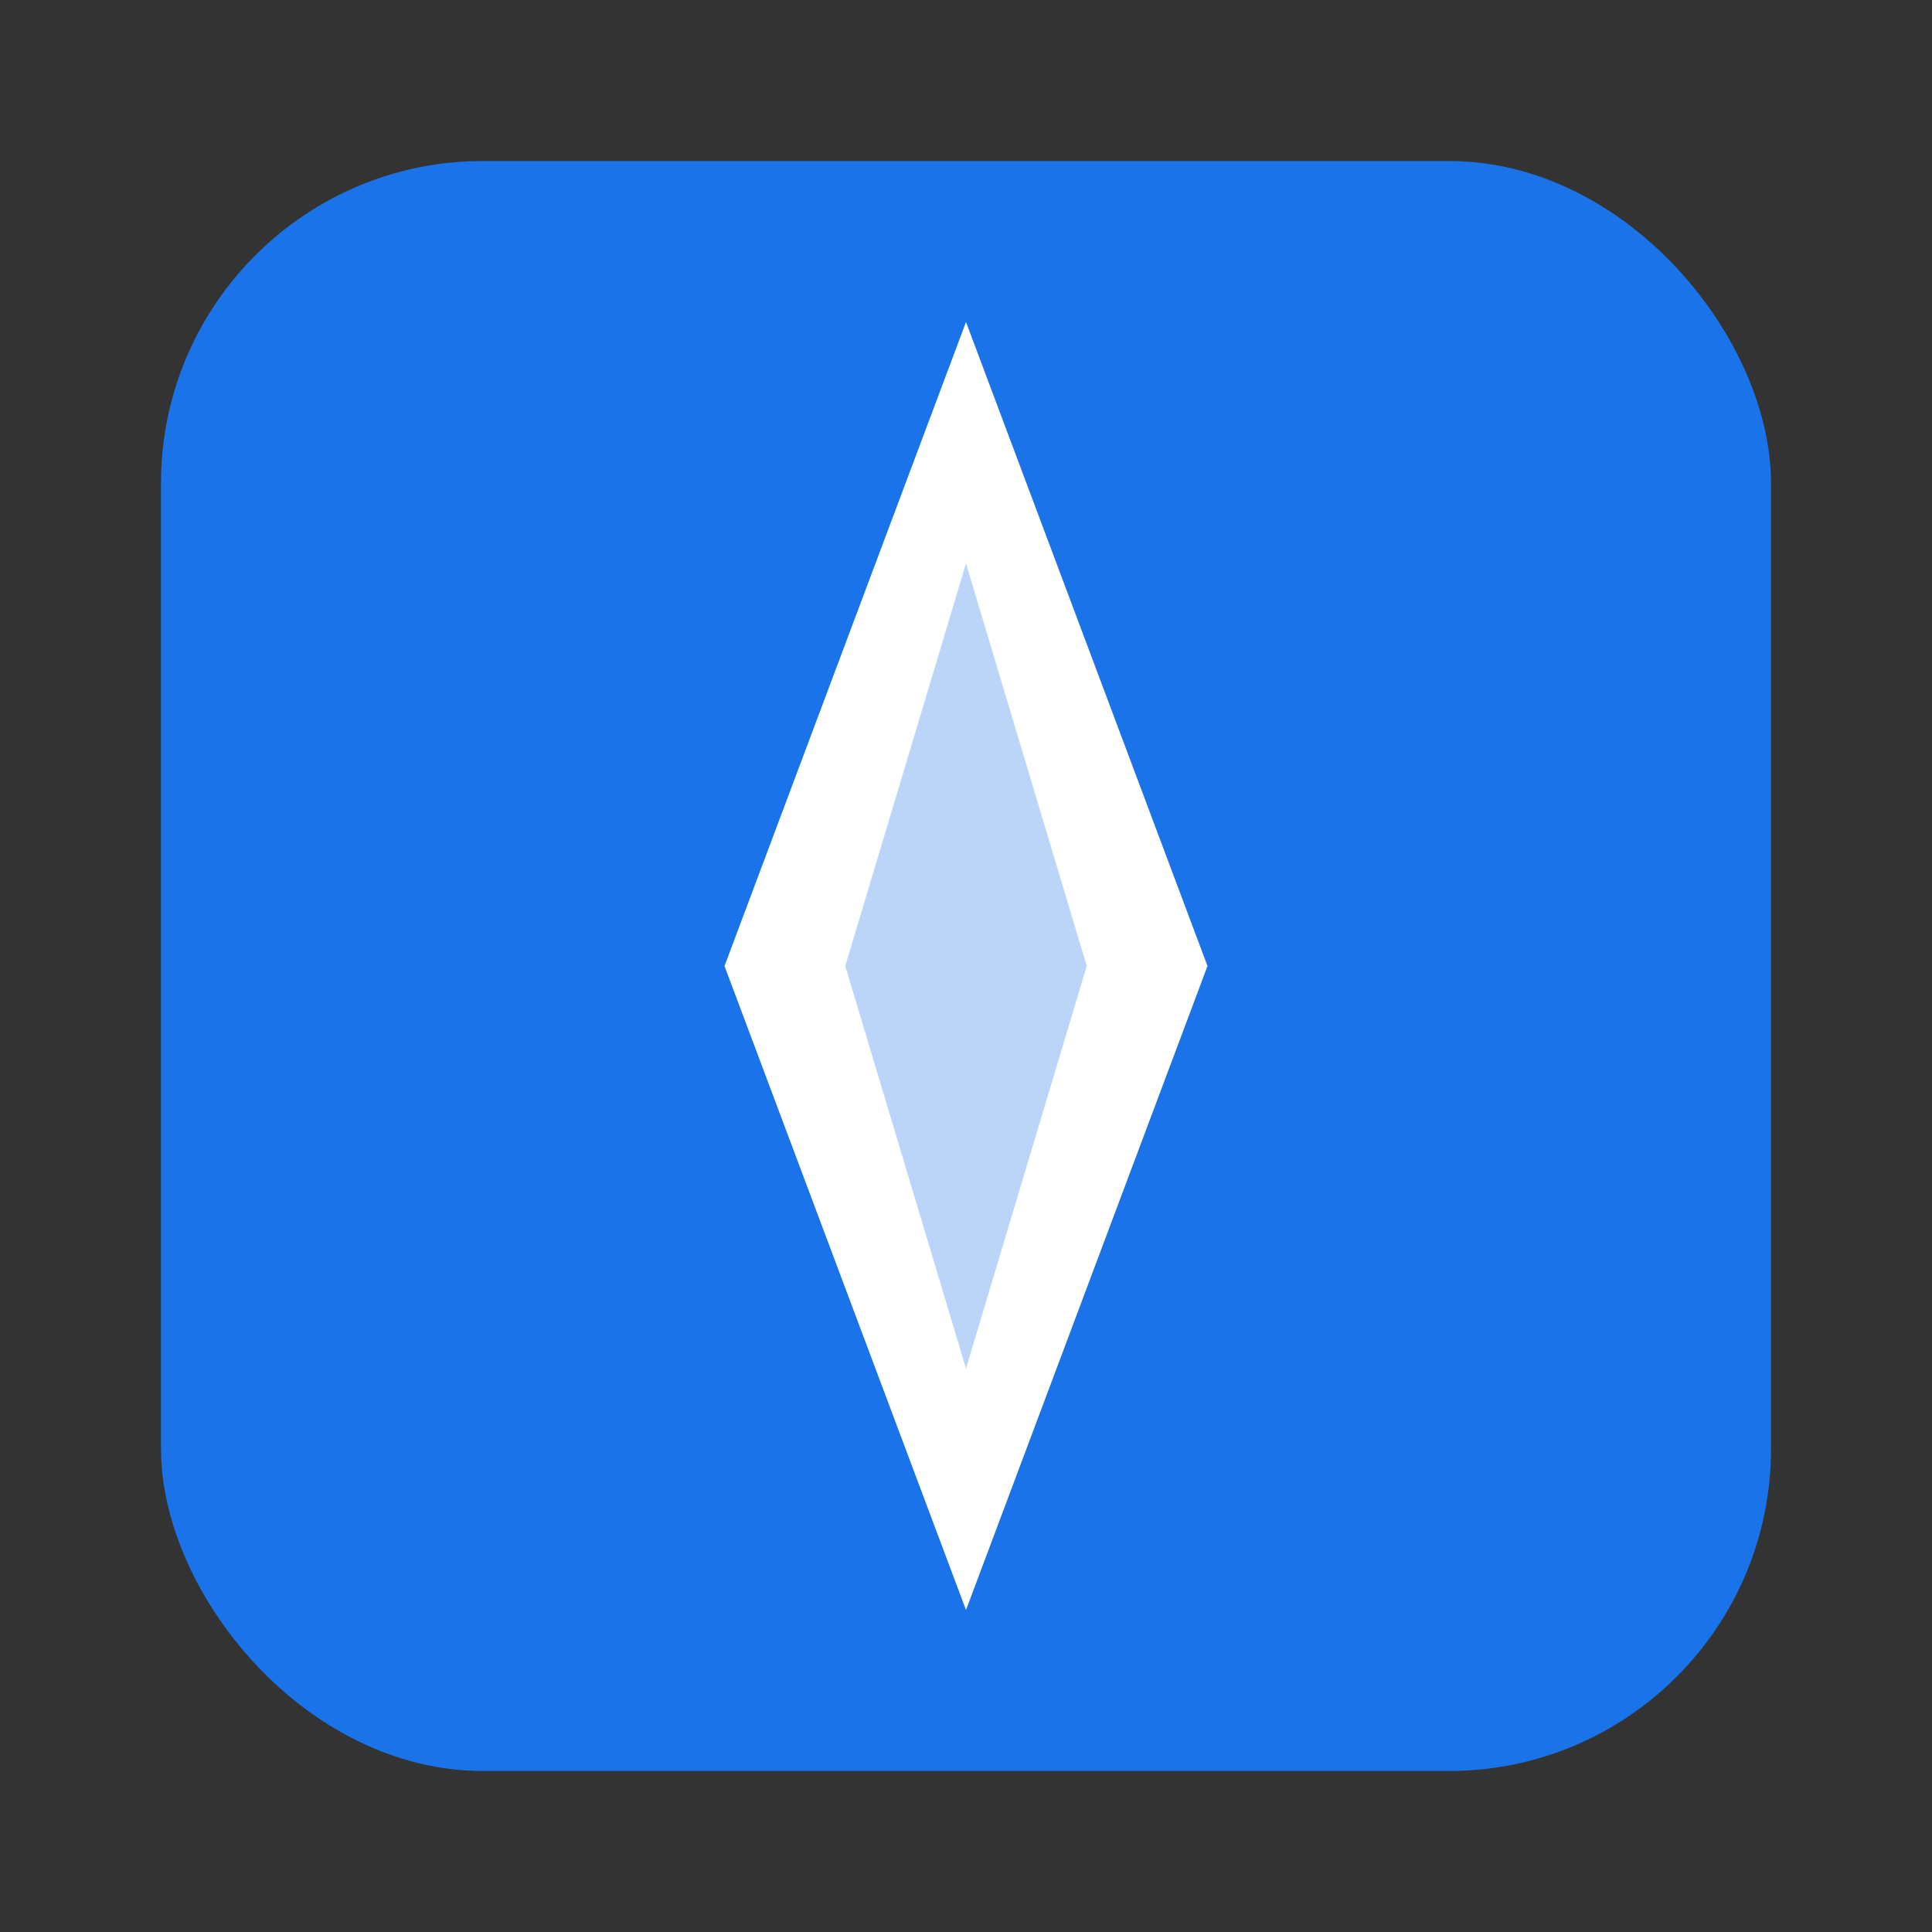
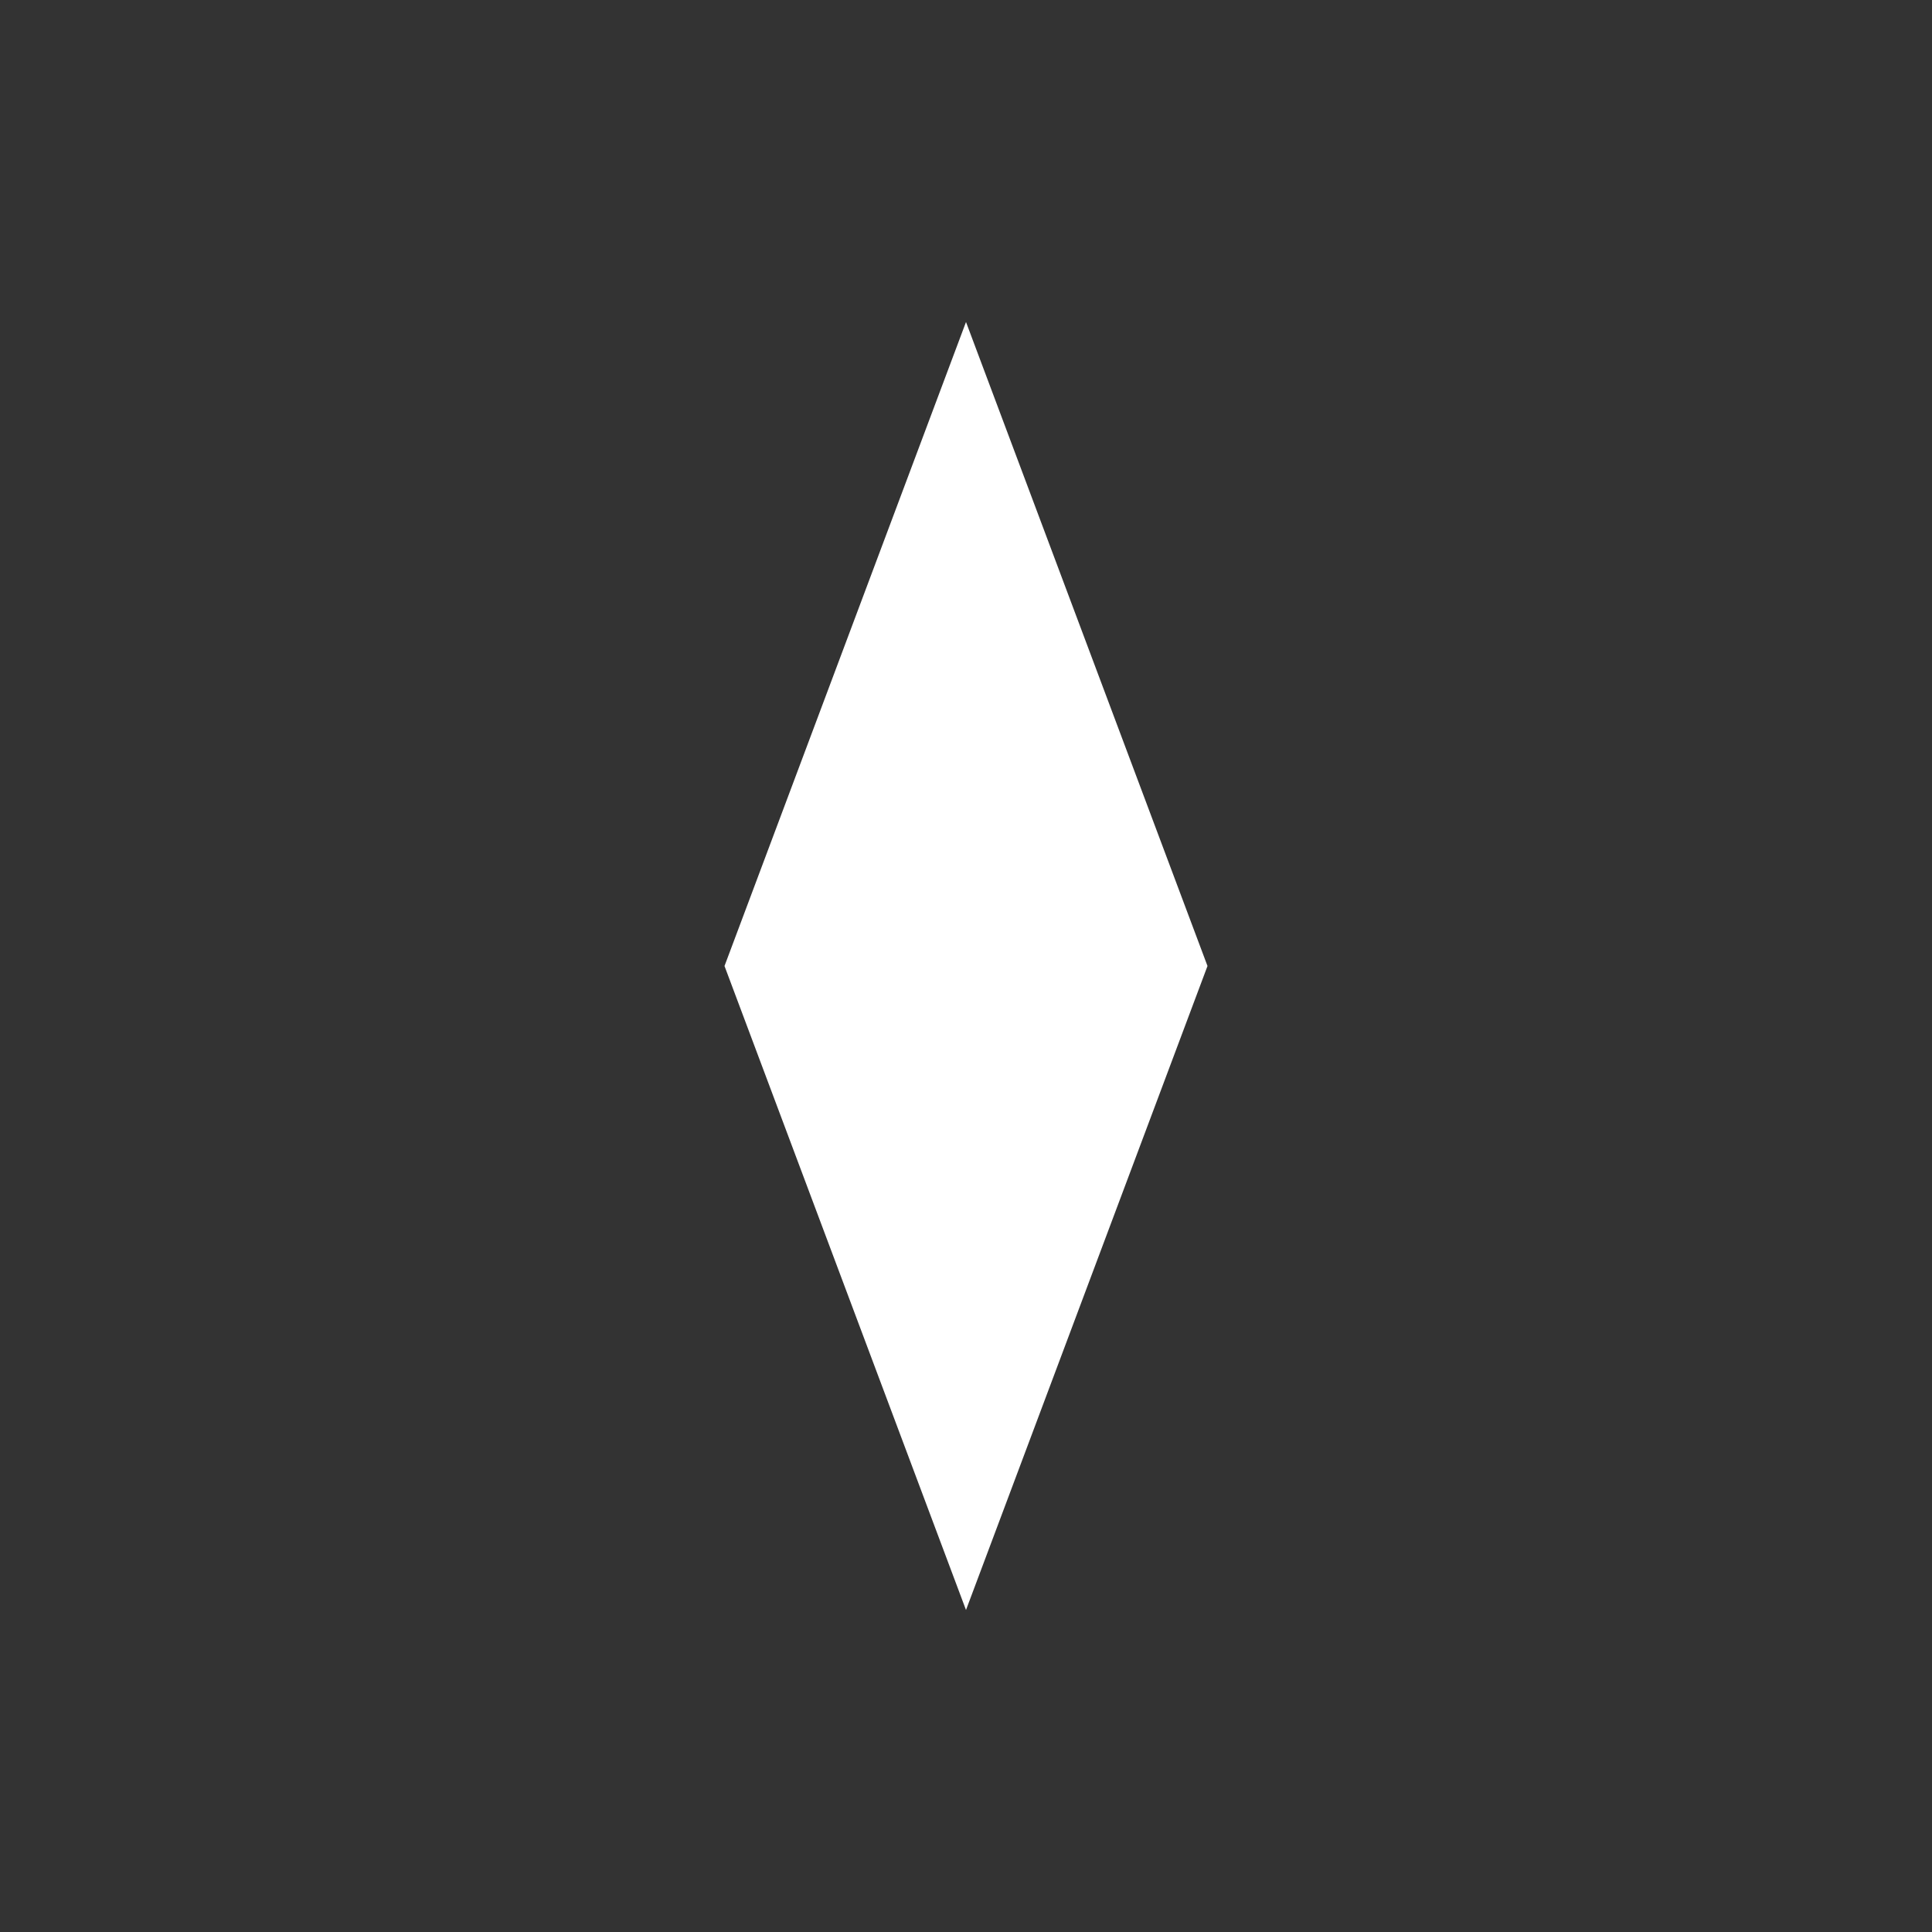
<svg xmlns="http://www.w3.org/2000/svg" width="48" height="48" viewBox="0 0 48 48" fill="none">
  <rect x="0" y="0" width="48" height="48" fill="#333333" stroke="none" />
-   <rect x="4" y="4" width="40" height="40" rx="8" fill="#1A73E8" />
  <path d="M24 8L30 24L24 40L18 24L24 8Z" fill="white" />
-   <path d="M24 14L27 24L24 34L21 24L24 14Z" fill="#1A73E8" opacity="0.3" />
</svg>